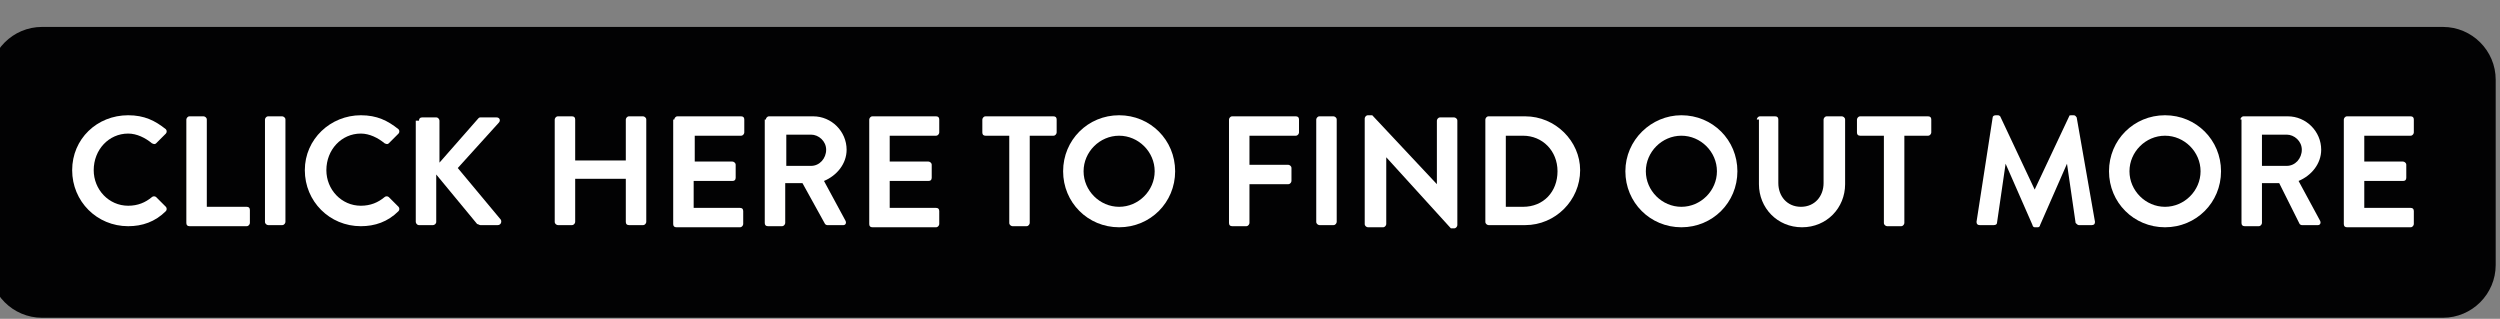
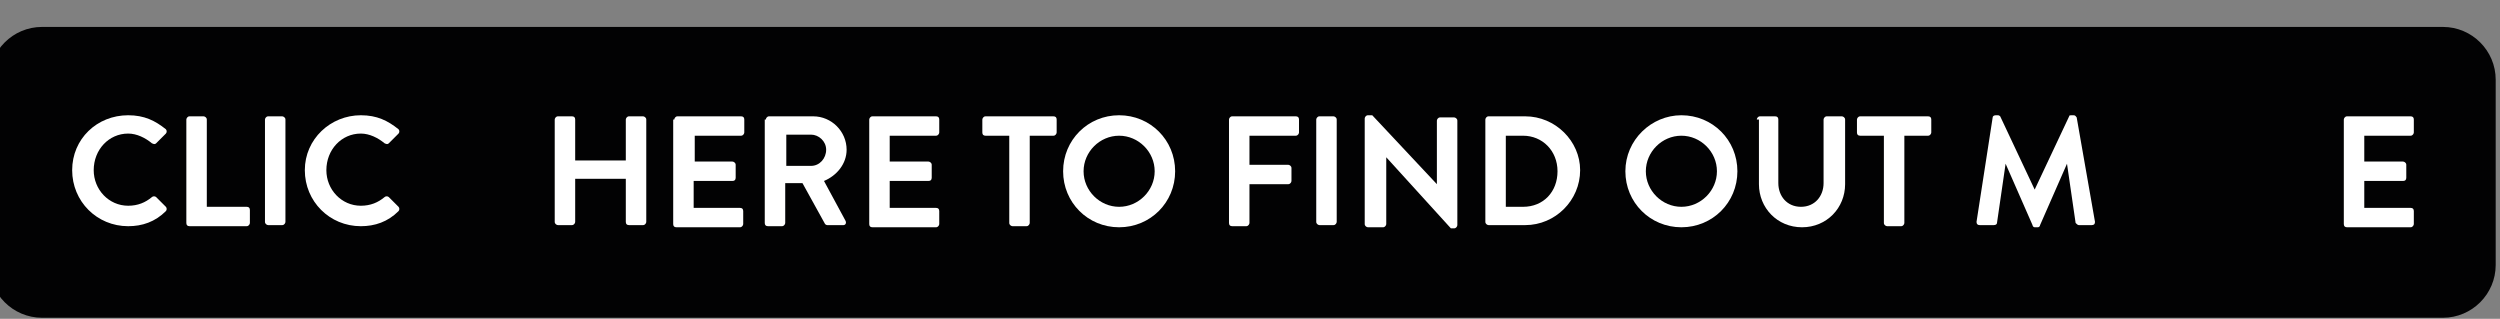
<svg xmlns="http://www.w3.org/2000/svg" version="1.1" id="Layer_1" x="0px" y="0px" viewBox="0 0 232.1 29.6" style="enable-background:new 0 0 232.1 29.6;" xml:space="preserve">
  <rect x="0" y="0" width="232.1" height="29.6" fill="#808080" stroke="none" />
  <style type="text/css">
	.st0{fill:#020203;}
	.st1{fill:#FFFFFF;}
</style>
  <g>
    <path class="st0" d="M231.7,24.6c0,2.7-2.2,4.9-4.9,4.9H3.9c-2.7,0-4.9-2.2-4.9-4.9V7.4c0-2.7,2.2-4.9,4.9-4.9h222.9   c2.7,0,4.9,2.2,4.9,4.9V24.6z" />
  </g>
  <g>
    <path class="st1" d="M11.9,10.7c1.5,0,2.5,0.5,3.5,1.3c0.1,0.1,0.1,0.3,0,0.4l-0.9,0.9c-0.1,0.1-0.2,0.1-0.4,0   c-0.6-0.5-1.4-0.9-2.2-0.9c-1.8,0-3.2,1.5-3.2,3.4c0,1.8,1.4,3.3,3.2,3.3c0.9,0,1.6-0.3,2.2-0.8c0.1-0.1,0.3-0.1,0.4,0l0.9,0.9   c0.1,0.1,0.1,0.3,0,0.4c-1,1-2.2,1.4-3.5,1.4c-2.9,0-5.2-2.3-5.2-5.2S9,10.7,11.9,10.7z" />
    <path class="st1" d="M17.3,11.1c0-0.1,0.1-0.3,0.3-0.3h1.3c0.1,0,0.3,0.1,0.3,0.3v8.1h3.7c0.2,0,0.3,0.1,0.3,0.3v1.2   c0,0.1-0.1,0.3-0.3,0.3h-5.3c-0.2,0-0.3-0.1-0.3-0.3V11.1z" />
    <path class="st1" d="M24.6,11.1c0-0.1,0.1-0.3,0.3-0.3h1.3c0.1,0,0.3,0.1,0.3,0.3v9.5c0,0.1-0.1,0.3-0.3,0.3h-1.3   c-0.1,0-0.3-0.1-0.3-0.3V11.1z" />
    <path class="st1" d="M33.5,10.7c1.5,0,2.5,0.5,3.5,1.3c0.1,0.1,0.1,0.3,0,0.4l-0.9,0.9c-0.1,0.1-0.2,0.1-0.4,0   c-0.6-0.5-1.4-0.9-2.2-0.9c-1.8,0-3.2,1.5-3.2,3.4c0,1.8,1.4,3.3,3.2,3.3c0.9,0,1.6-0.3,2.2-0.8c0.1-0.1,0.3-0.1,0.4,0l0.9,0.9   c0.1,0.1,0.1,0.3,0,0.4c-1,1-2.2,1.4-3.5,1.4c-2.9,0-5.2-2.3-5.2-5.2S30.7,10.7,33.5,10.7z" />
-     <path class="st1" d="M38.9,11.2c0-0.2,0.1-0.3,0.3-0.3h1.3c0.2,0,0.3,0.2,0.3,0.3v3.9l3.6-4.1c0.1-0.1,0.1-0.1,0.3-0.1h1.4   c0.3,0,0.4,0.3,0.2,0.5l-3.8,4.2l4,4.8c0.1,0.2,0,0.5-0.3,0.5h-1.6c-0.1,0-0.2-0.1-0.3-0.1l-3.8-4.6v4.4c0,0.2-0.2,0.3-0.3,0.3   h-1.3c-0.2,0-0.3-0.2-0.3-0.3V11.2z" />
    <path class="st1" d="M51.5,11.1c0-0.1,0.1-0.3,0.3-0.3h1.3c0.2,0,0.3,0.1,0.3,0.3v3.8h4.7v-3.8c0-0.1,0.1-0.3,0.3-0.3h1.3   c0.1,0,0.3,0.1,0.3,0.3v9.5c0,0.1-0.1,0.3-0.3,0.3h-1.3c-0.2,0-0.3-0.1-0.3-0.3v-4h-4.7v4c0,0.1-0.1,0.3-0.3,0.3h-1.3   c-0.1,0-0.3-0.1-0.3-0.3V11.1z" />
    <path class="st1" d="M62.6,11.1c0-0.1,0.1-0.3,0.3-0.3h5.9c0.2,0,0.3,0.1,0.3,0.3v1.2c0,0.1-0.1,0.3-0.3,0.3h-4.3v2.4H68   c0.1,0,0.3,0.1,0.3,0.3v1.2c0,0.2-0.1,0.3-0.3,0.3h-3.6v2.5h4.3c0.2,0,0.3,0.1,0.3,0.3v1.2c0,0.1-0.1,0.3-0.3,0.3h-5.9   c-0.2,0-0.3-0.1-0.3-0.3V11.1z" />
    <path class="st1" d="M71.1,11.1c0-0.1,0.1-0.3,0.3-0.3h4.1c1.7,0,3.1,1.4,3.1,3.1c0,1.3-0.9,2.4-2.1,2.9l2,3.7   c0.1,0.2,0,0.4-0.2,0.4h-1.5c-0.1,0-0.2-0.1-0.2-0.1L74.5,17h-1.6v3.7c0,0.1-0.1,0.3-0.3,0.3h-1.3c-0.2,0-0.3-0.1-0.3-0.3V11.1z    M75.3,15.4c0.8,0,1.4-0.7,1.4-1.5c0-0.8-0.7-1.4-1.4-1.4H73v2.9H75.3z" />
    <path class="st1" d="M80.7,11.1c0-0.1,0.1-0.3,0.3-0.3h5.9c0.2,0,0.3,0.1,0.3,0.3v1.2c0,0.1-0.1,0.3-0.3,0.3h-4.3v2.4h3.6   c0.1,0,0.3,0.1,0.3,0.3v1.2c0,0.2-0.1,0.3-0.3,0.3h-3.6v2.5h4.3c0.2,0,0.3,0.1,0.3,0.3v1.2c0,0.1-0.1,0.3-0.3,0.3h-5.9   c-0.2,0-0.3-0.1-0.3-0.3V11.1z" />
    <path class="st1" d="M93.7,12.6h-2.2c-0.2,0-0.3-0.1-0.3-0.3v-1.2c0-0.1,0.1-0.3,0.3-0.3h6.3c0.2,0,0.3,0.1,0.3,0.3v1.2   c0,0.1-0.1,0.3-0.3,0.3h-2.2v8.1c0,0.1-0.1,0.3-0.3,0.3h-1.3c-0.1,0-0.3-0.1-0.3-0.3V12.6z" />
    <path class="st1" d="M103.9,10.7c2.9,0,5.2,2.3,5.2,5.2s-2.3,5.2-5.2,5.2s-5.2-2.3-5.2-5.2S101,10.7,103.9,10.7z M103.9,19.2   c1.8,0,3.3-1.5,3.3-3.3c0-1.8-1.5-3.3-3.3-3.3s-3.3,1.5-3.3,3.3C100.6,17.7,102.1,19.2,103.9,19.2z" />
    <path class="st1" d="M114.1,11.1c0-0.1,0.1-0.3,0.3-0.3h5.9c0.2,0,0.3,0.1,0.3,0.3v1.2c0,0.1-0.1,0.3-0.3,0.3H116v2.7h3.6   c0.1,0,0.3,0.1,0.3,0.3v1.2c0,0.1-0.1,0.3-0.3,0.3H116v3.6c0,0.1-0.1,0.3-0.3,0.3h-1.3c-0.2,0-0.3-0.1-0.3-0.3V11.1z" />
    <path class="st1" d="M122.2,11.1c0-0.1,0.1-0.3,0.3-0.3h1.3c0.1,0,0.3,0.1,0.3,0.3v9.5c0,0.1-0.1,0.3-0.3,0.3h-1.3   c-0.1,0-0.3-0.1-0.3-0.3V11.1z" />
    <path class="st1" d="M126.7,11c0-0.1,0.1-0.3,0.3-0.3h0.4l6,6.4h0v-5.9c0-0.1,0.1-0.3,0.3-0.3h1.3c0.1,0,0.3,0.1,0.3,0.3v9.7   c0,0.1-0.1,0.3-0.3,0.3h-0.3l-6-6.6h0v6.2c0,0.1-0.1,0.3-0.3,0.3H127c-0.1,0-0.3-0.1-0.3-0.3V11z" />
    <path class="st1" d="M137.9,11.1c0-0.1,0.1-0.3,0.3-0.3h3.4c2.8,0,5.1,2.3,5.1,5c0,2.8-2.3,5.1-5.1,5.1h-3.4   c-0.1,0-0.3-0.1-0.3-0.3V11.1z M141.4,19.2c1.9,0,3.2-1.4,3.2-3.3c0-1.9-1.4-3.3-3.2-3.3h-1.6v6.6H141.4z" />
    <path class="st1" d="M156.1,10.7c2.9,0,5.2,2.3,5.2,5.2s-2.3,5.2-5.2,5.2s-5.2-2.3-5.2-5.2S153.3,10.7,156.1,10.7z M156.1,19.2   c1.8,0,3.3-1.5,3.3-3.3c0-1.8-1.5-3.3-3.3-3.3s-3.3,1.5-3.3,3.3C152.8,17.7,154.3,19.2,156.1,19.2z" />
    <path class="st1" d="M163.1,11.1c0-0.1,0.1-0.3,0.3-0.3h1.4c0.2,0,0.3,0.1,0.3,0.3V17c0,1.2,0.8,2.2,2.1,2.2c1.3,0,2.1-1,2.1-2.2   v-5.9c0-0.1,0.1-0.3,0.3-0.3h1.4c0.1,0,0.3,0.1,0.3,0.3v6c0,2.2-1.7,4-4,4c-2.3,0-4-1.8-4-4V11.1z" />
    <path class="st1" d="M174.9,12.6h-2.2c-0.2,0-0.3-0.1-0.3-0.3v-1.2c0-0.1,0.1-0.3,0.3-0.3h6.3c0.2,0,0.3,0.1,0.3,0.3v1.2   c0,0.1-0.1,0.3-0.3,0.3h-2.2v8.1c0,0.1-0.1,0.3-0.3,0.3h-1.3c-0.1,0-0.3-0.1-0.3-0.3V12.6z" />
    <path class="st1" d="M185,10.9c0-0.1,0.1-0.2,0.3-0.2h0.2c0.1,0,0.2,0.1,0.2,0.1l3.2,6.8c0,0,0,0,0,0l3.2-6.8   c0-0.1,0.1-0.1,0.2-0.1h0.2c0.2,0,0.2,0.1,0.3,0.2l1.7,9.7c0,0.2-0.1,0.3-0.3,0.3H193c-0.1,0-0.2-0.1-0.3-0.2l-0.8-5.5c0,0,0,0,0,0   l-2.5,5.7c0,0.1-0.1,0.2-0.2,0.2h-0.3c-0.1,0-0.2-0.1-0.2-0.2l-2.5-5.7c0,0,0,0,0,0l-0.8,5.5c0,0.1-0.1,0.2-0.3,0.2h-1.3   c-0.2,0-0.3-0.1-0.3-0.3L185,10.9z" />
-     <path class="st1" d="M201,10.7c2.9,0,5.2,2.3,5.2,5.2s-2.3,5.2-5.2,5.2s-5.2-2.3-5.2-5.2S198.1,10.7,201,10.7z M201,19.2   c1.8,0,3.3-1.5,3.3-3.3c0-1.8-1.5-3.3-3.3-3.3s-3.3,1.5-3.3,3.3C197.7,17.7,199.2,19.2,201,19.2z" />
-     <path class="st1" d="M208,11.1c0-0.1,0.1-0.3,0.3-0.3h4.1c1.7,0,3.1,1.4,3.1,3.1c0,1.3-0.9,2.4-2.1,2.9l2,3.7   c0.1,0.2,0,0.4-0.2,0.4h-1.5c-0.1,0-0.2-0.1-0.2-0.1l-1.9-3.8h-1.6v3.7c0,0.1-0.1,0.3-0.3,0.3h-1.3c-0.2,0-0.3-0.1-0.3-0.3V11.1z    M212.3,15.4c0.8,0,1.4-0.7,1.4-1.5c0-0.8-0.7-1.4-1.4-1.4h-2.3v2.9H212.3z" />
    <path class="st1" d="M217.6,11.1c0-0.1,0.1-0.3,0.3-0.3h5.9c0.2,0,0.3,0.1,0.3,0.3v1.2c0,0.1-0.1,0.3-0.3,0.3h-4.3v2.4h3.6   c0.1,0,0.3,0.1,0.3,0.3v1.2c0,0.2-0.1,0.3-0.3,0.3h-3.6v2.5h4.3c0.2,0,0.3,0.1,0.3,0.3v1.2c0,0.1-0.1,0.3-0.3,0.3h-5.9   c-0.2,0-0.3-0.1-0.3-0.3V11.1z" />
  </g>
</svg>